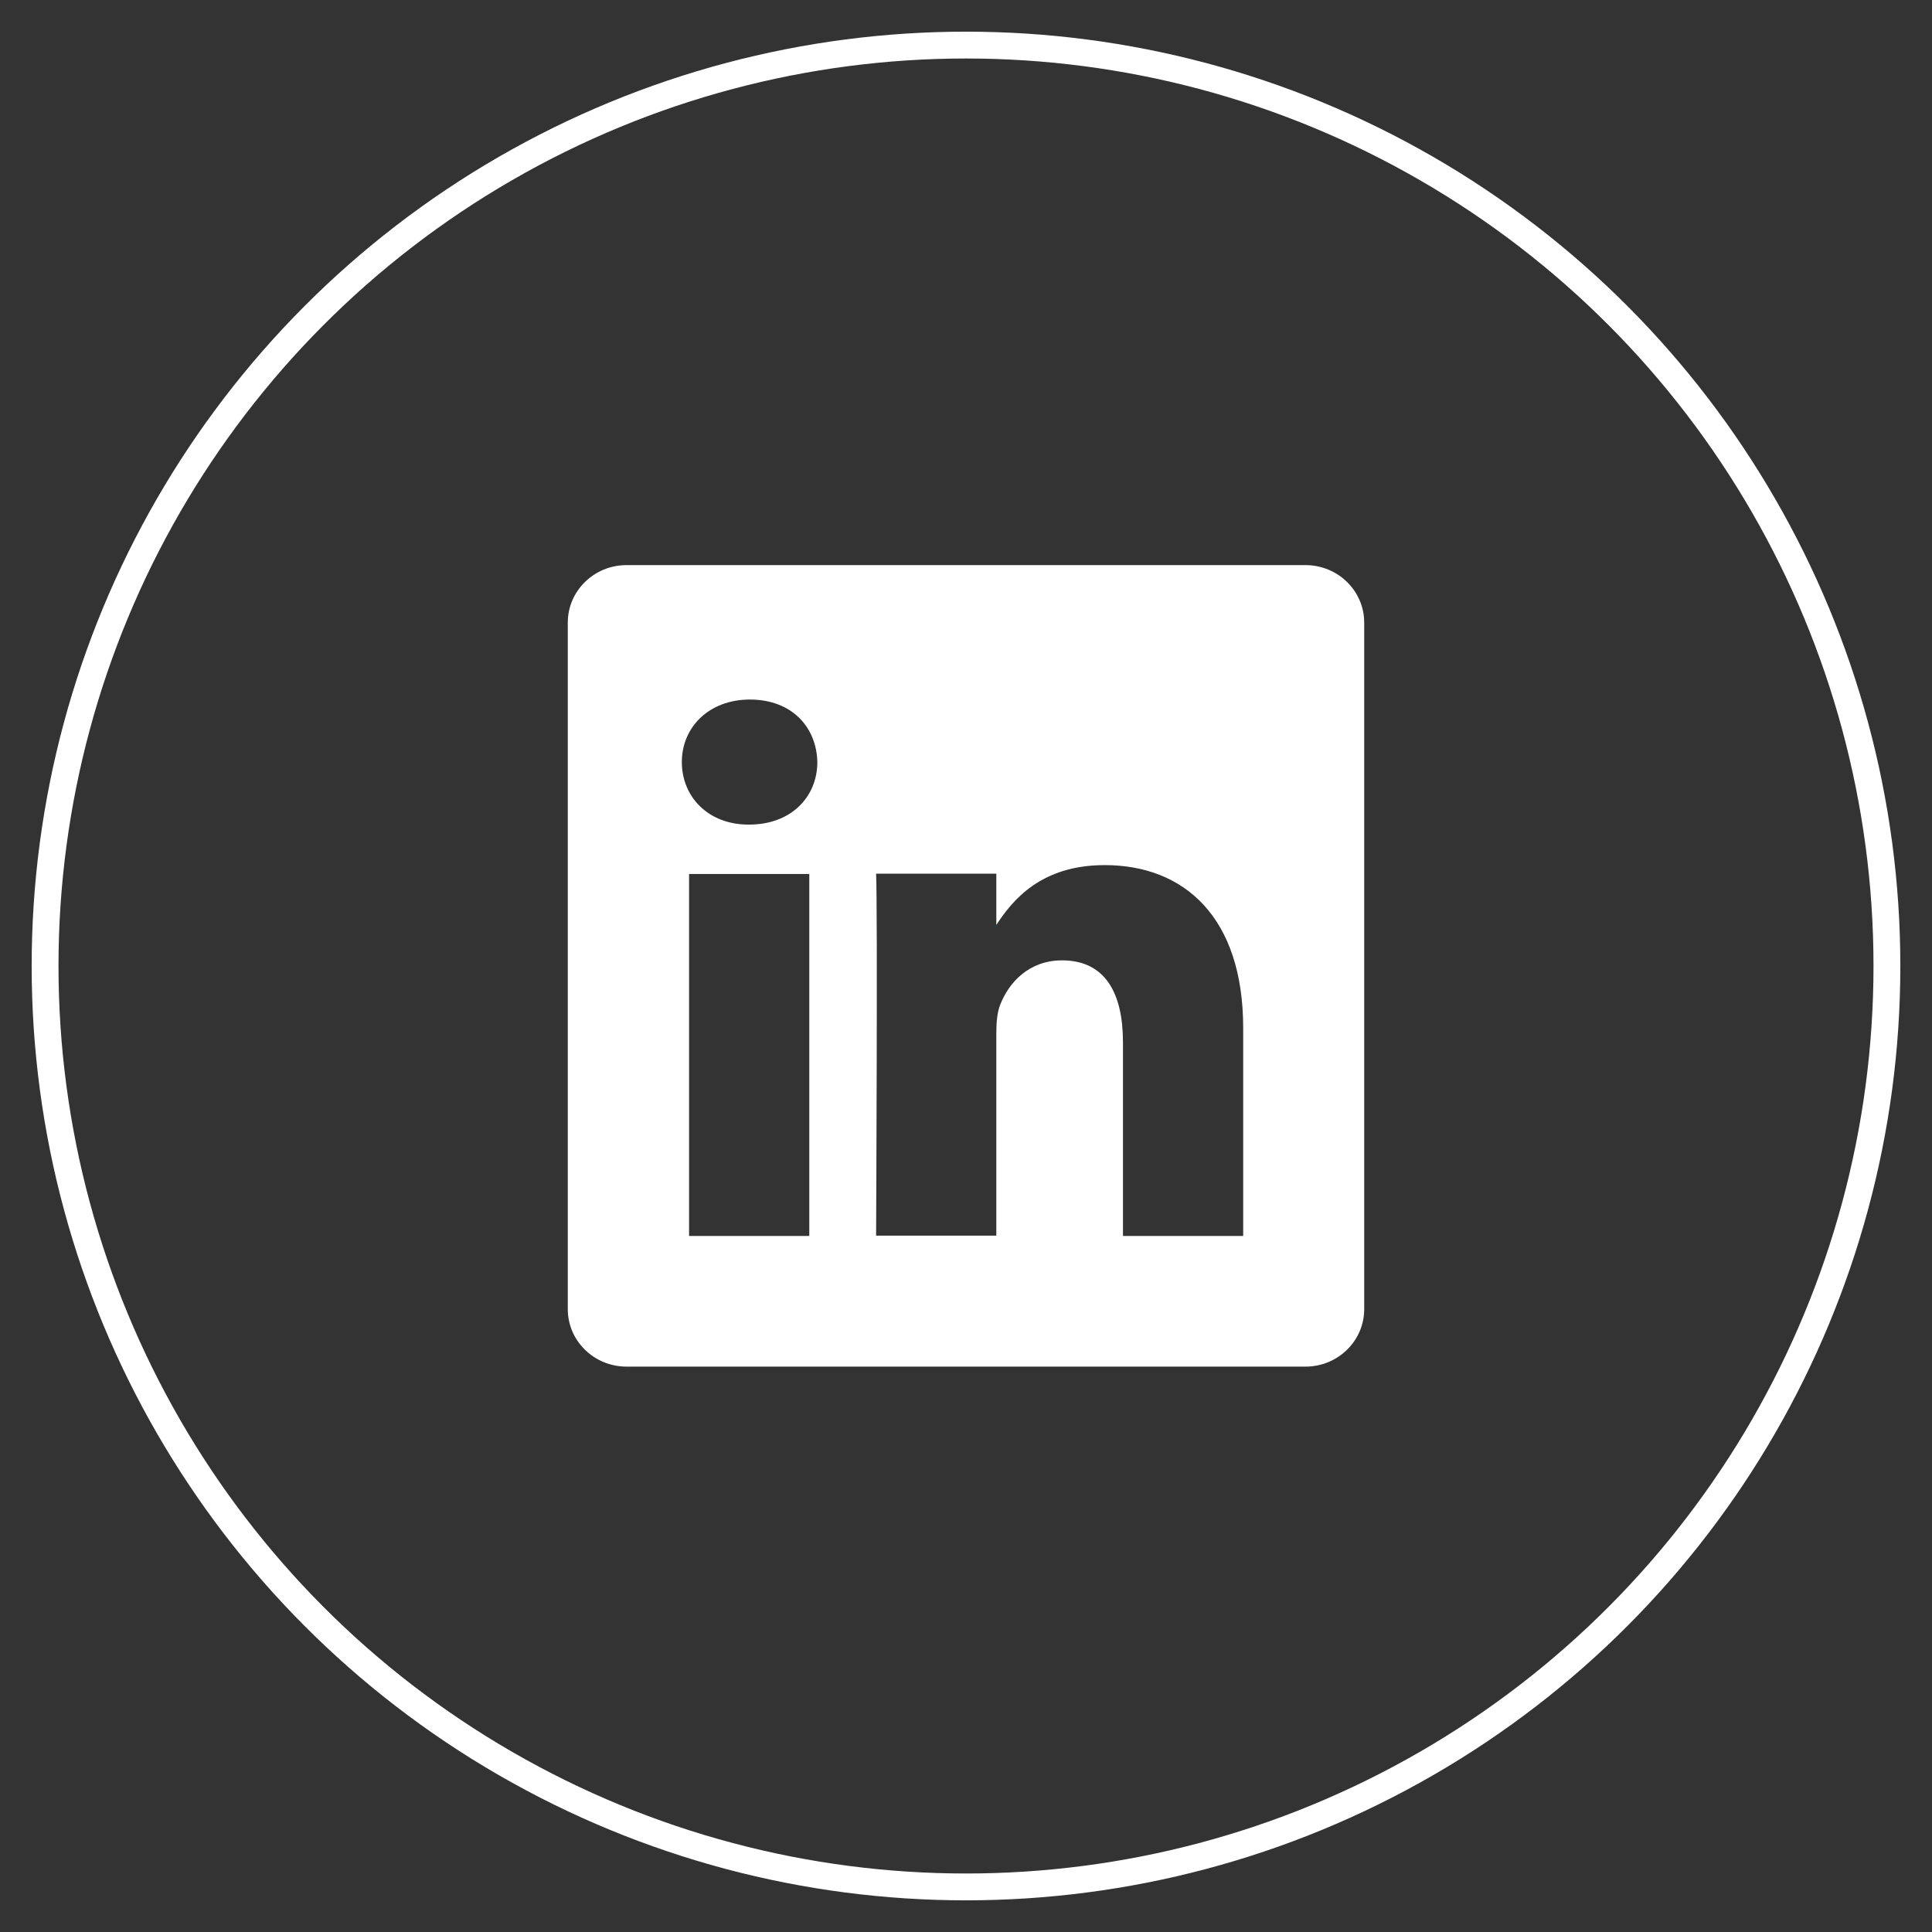
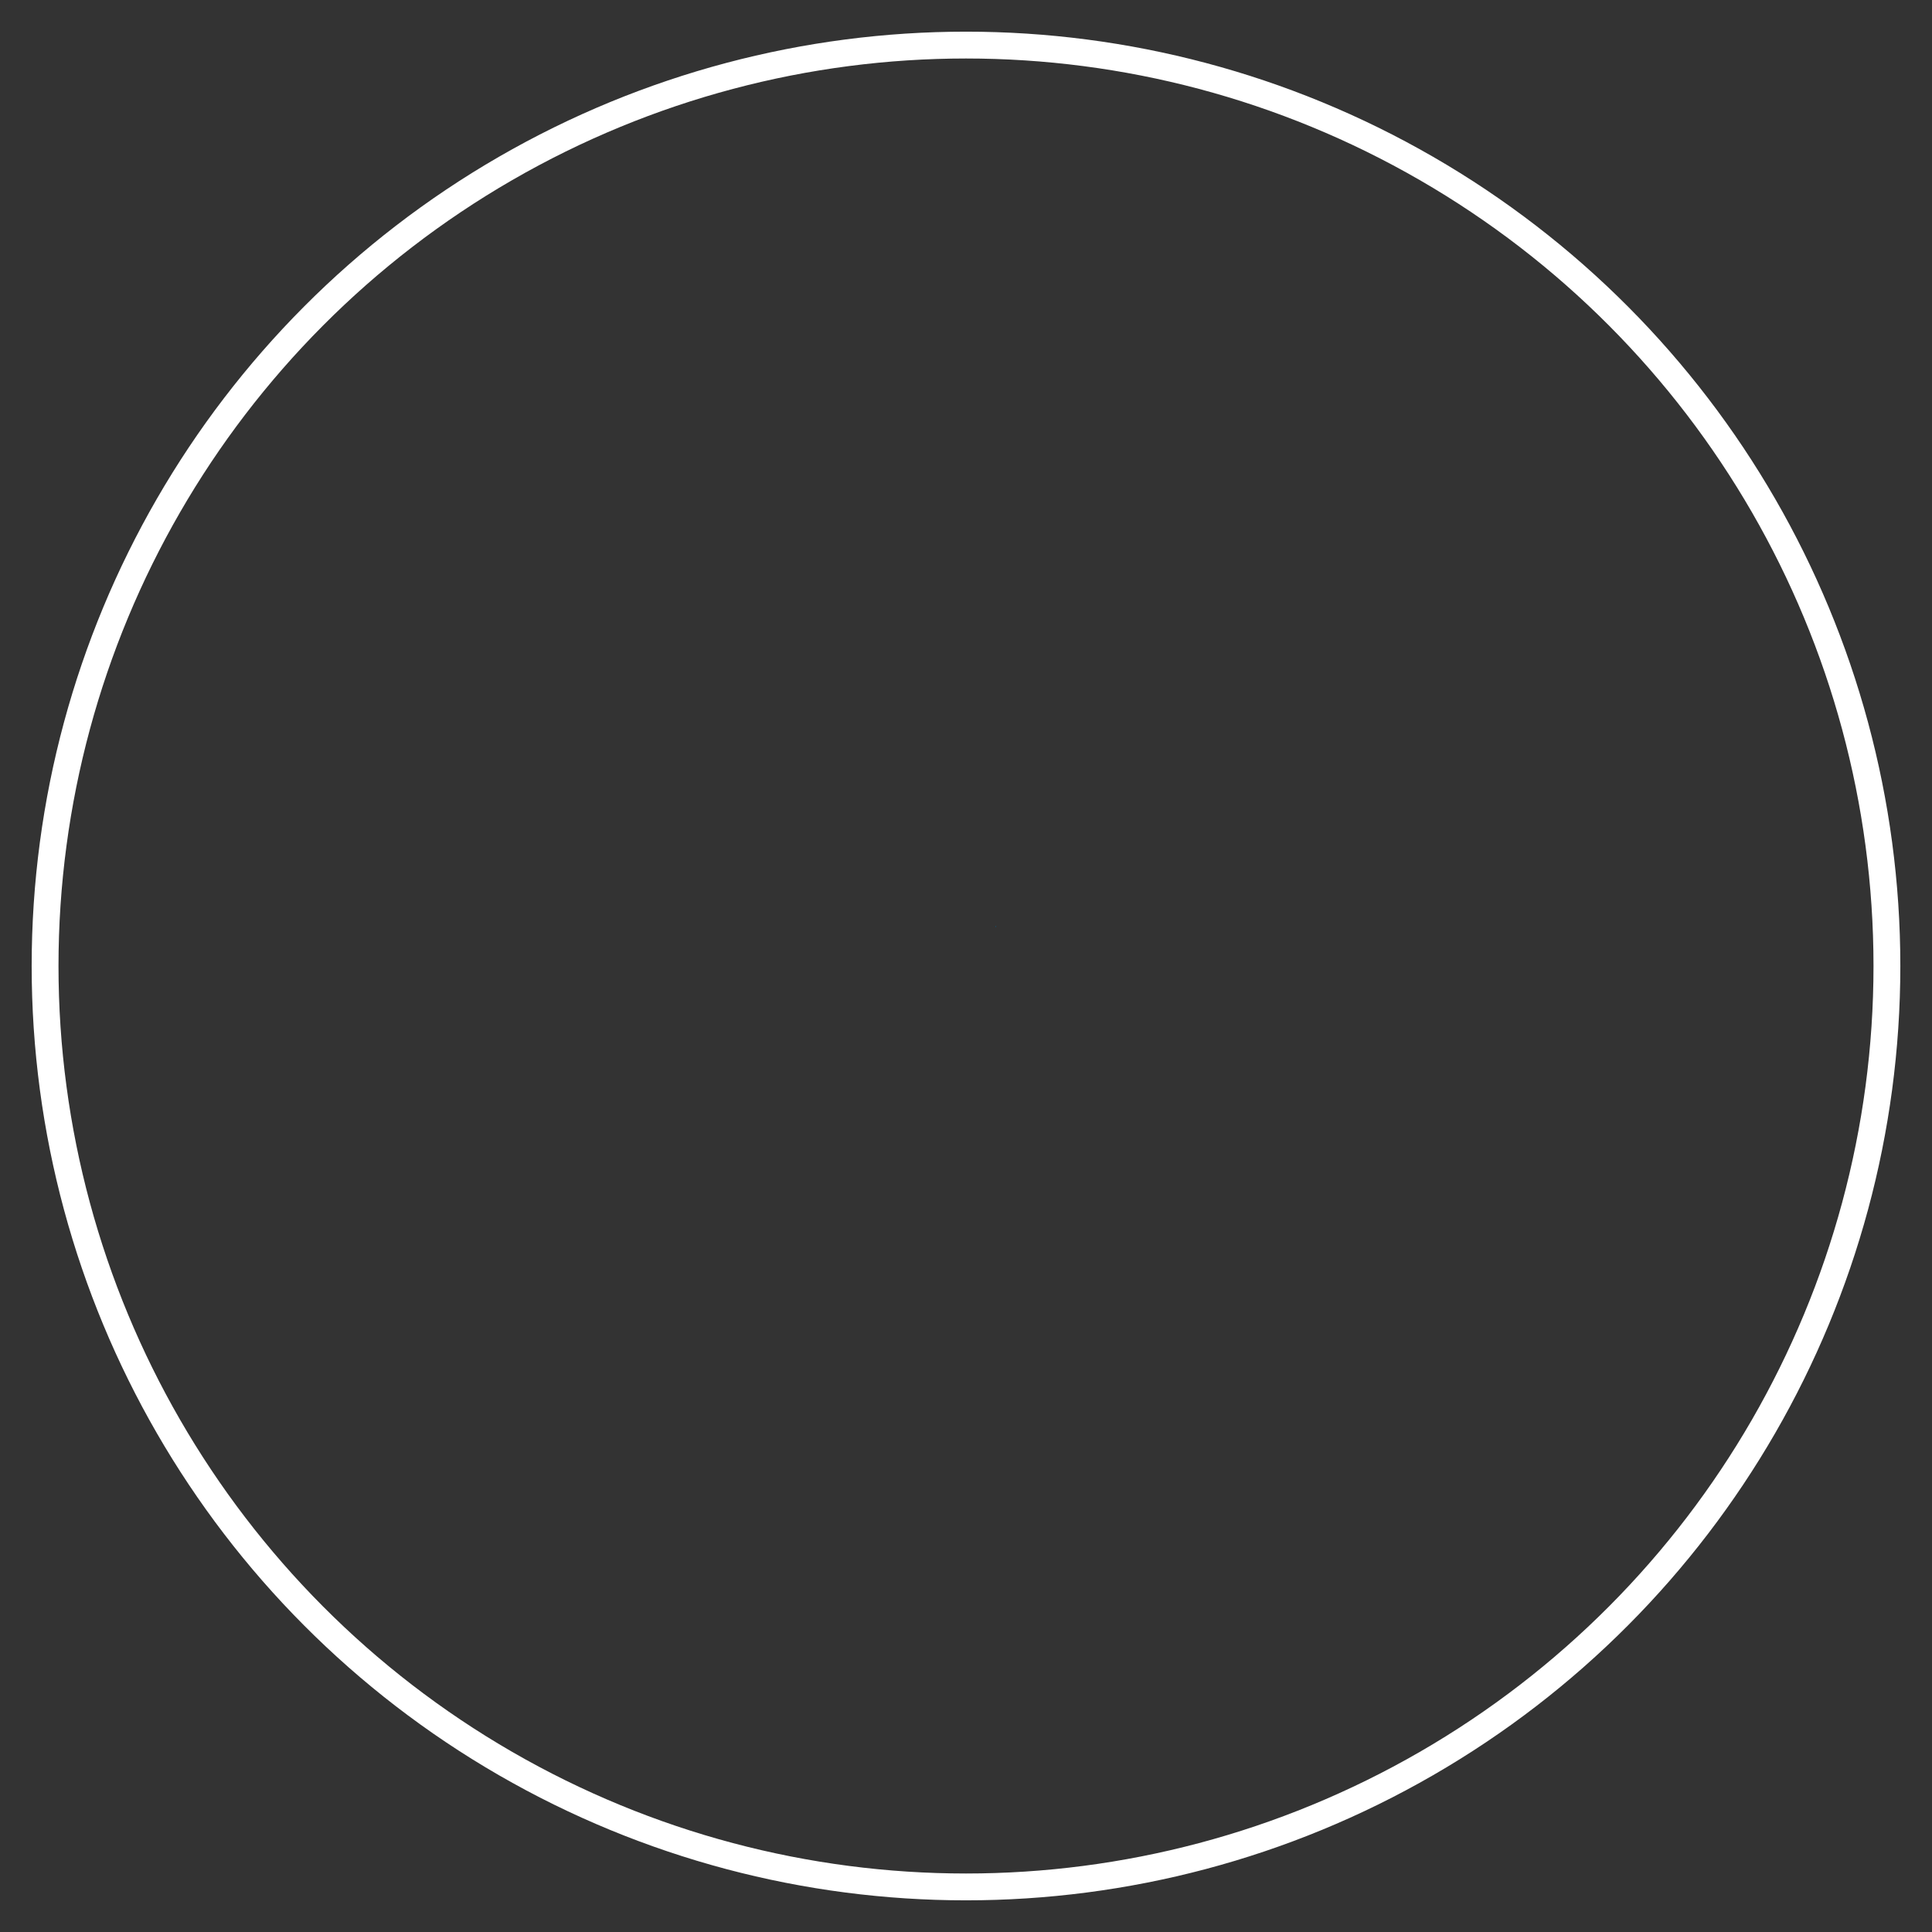
<svg xmlns="http://www.w3.org/2000/svg" id="linkedin" viewBox="0 0 72 72">
  <rect x="0" y="0" width="72" height="72" fill="#333333" stroke="none" />
  <circle id="outline" cx="36" cy="36" r="34.32" style="fill:none; stroke:#fff; stroke-miterlimit:10;" />
  <path d="m37.12,34.54v-.04s-.02.03-.03.04h.03Z" style="fill:#069;" />
-   <path d="m48.65,21.06h-25.3c-1.21,0-2.19.96-2.19,2.14v25.59c0,1.18.98,2.14,2.19,2.14h25.3c1.21,0,2.19-.96,2.19-2.14v-25.59c0-1.18-.98-2.14-2.19-2.14Zm-18.49,25h-4.48v-13.49h4.48v13.49Zm-2.24-15.33h-.03c-1.5,0-2.48-1.04-2.48-2.33s1-2.33,2.54-2.33,2.48,1.01,2.51,2.33c0,1.29-.97,2.33-2.54,2.33Zm18.41,15.33h-4.48v-7.22c0-1.81-.65-3.05-2.27-3.05-1.24,0-1.98.83-2.3,1.64-.12.29-.15.69-.15,1.09v7.53h-4.48s.06-12.22,0-13.49h4.48v1.91c.6-.92,1.66-2.23,4.04-2.23,2.95,0,5.16,1.93,5.16,6.07v7.73Z" style="fill:#fff;" />
</svg>